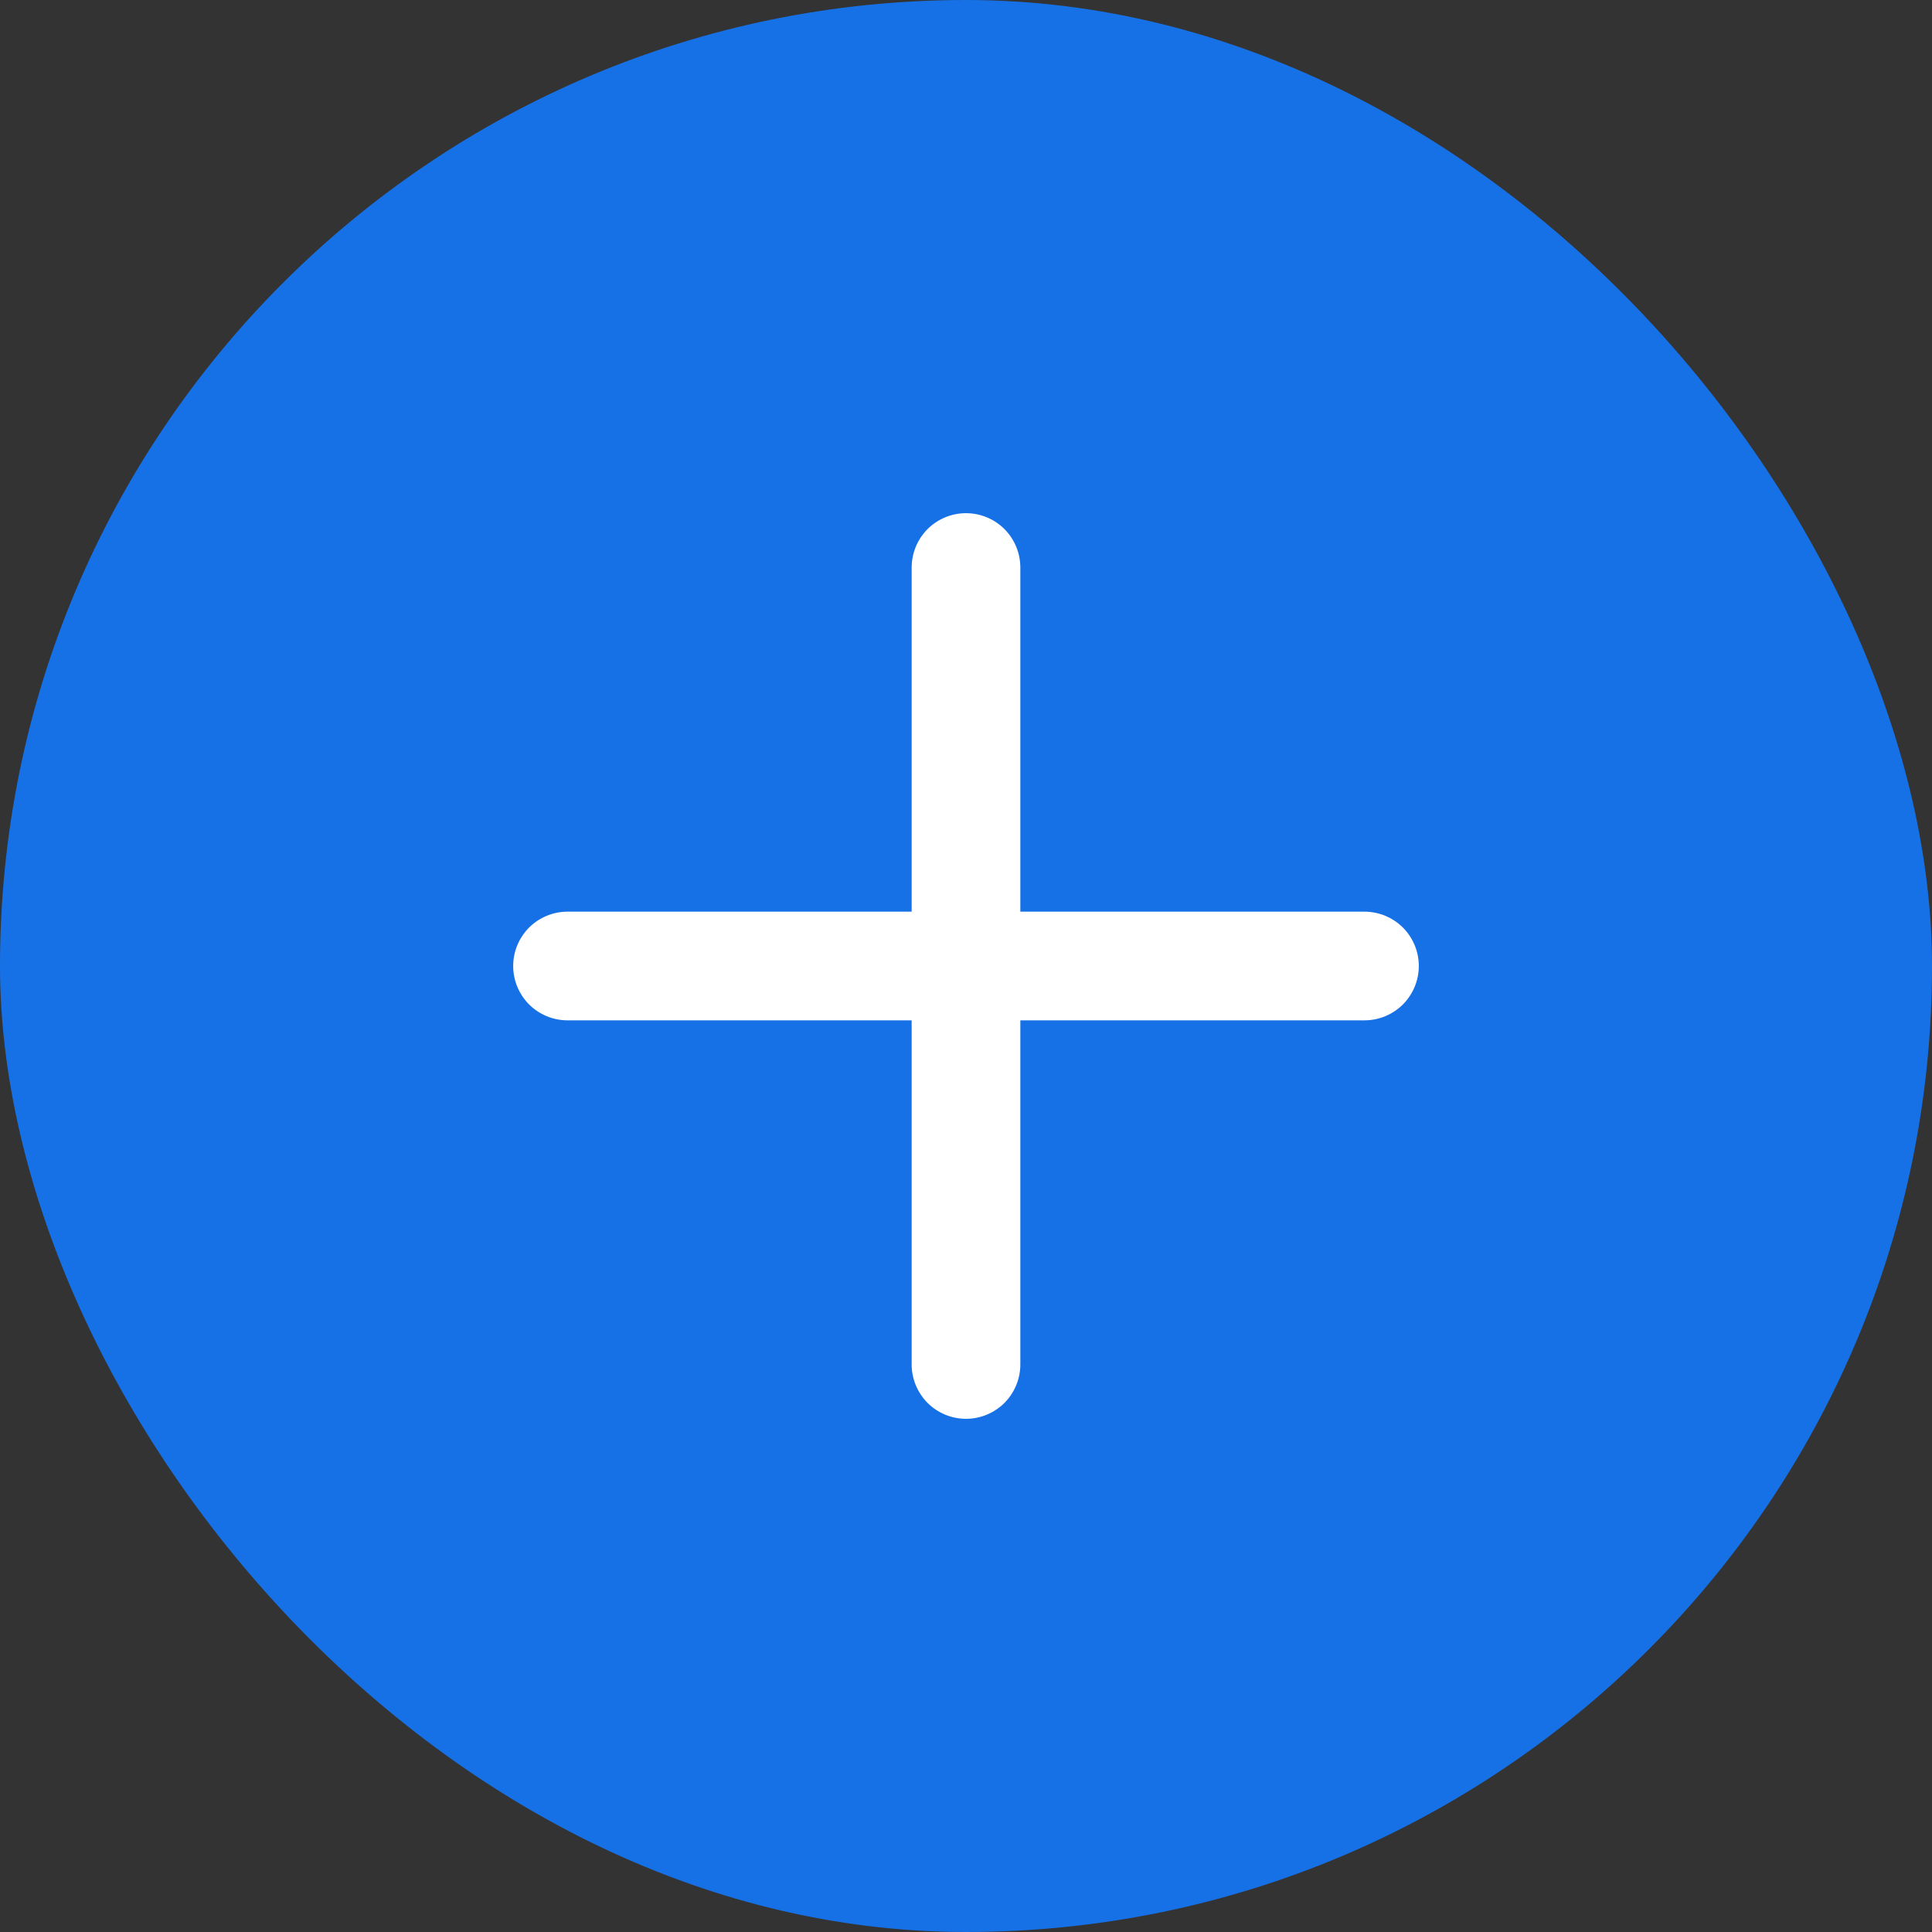
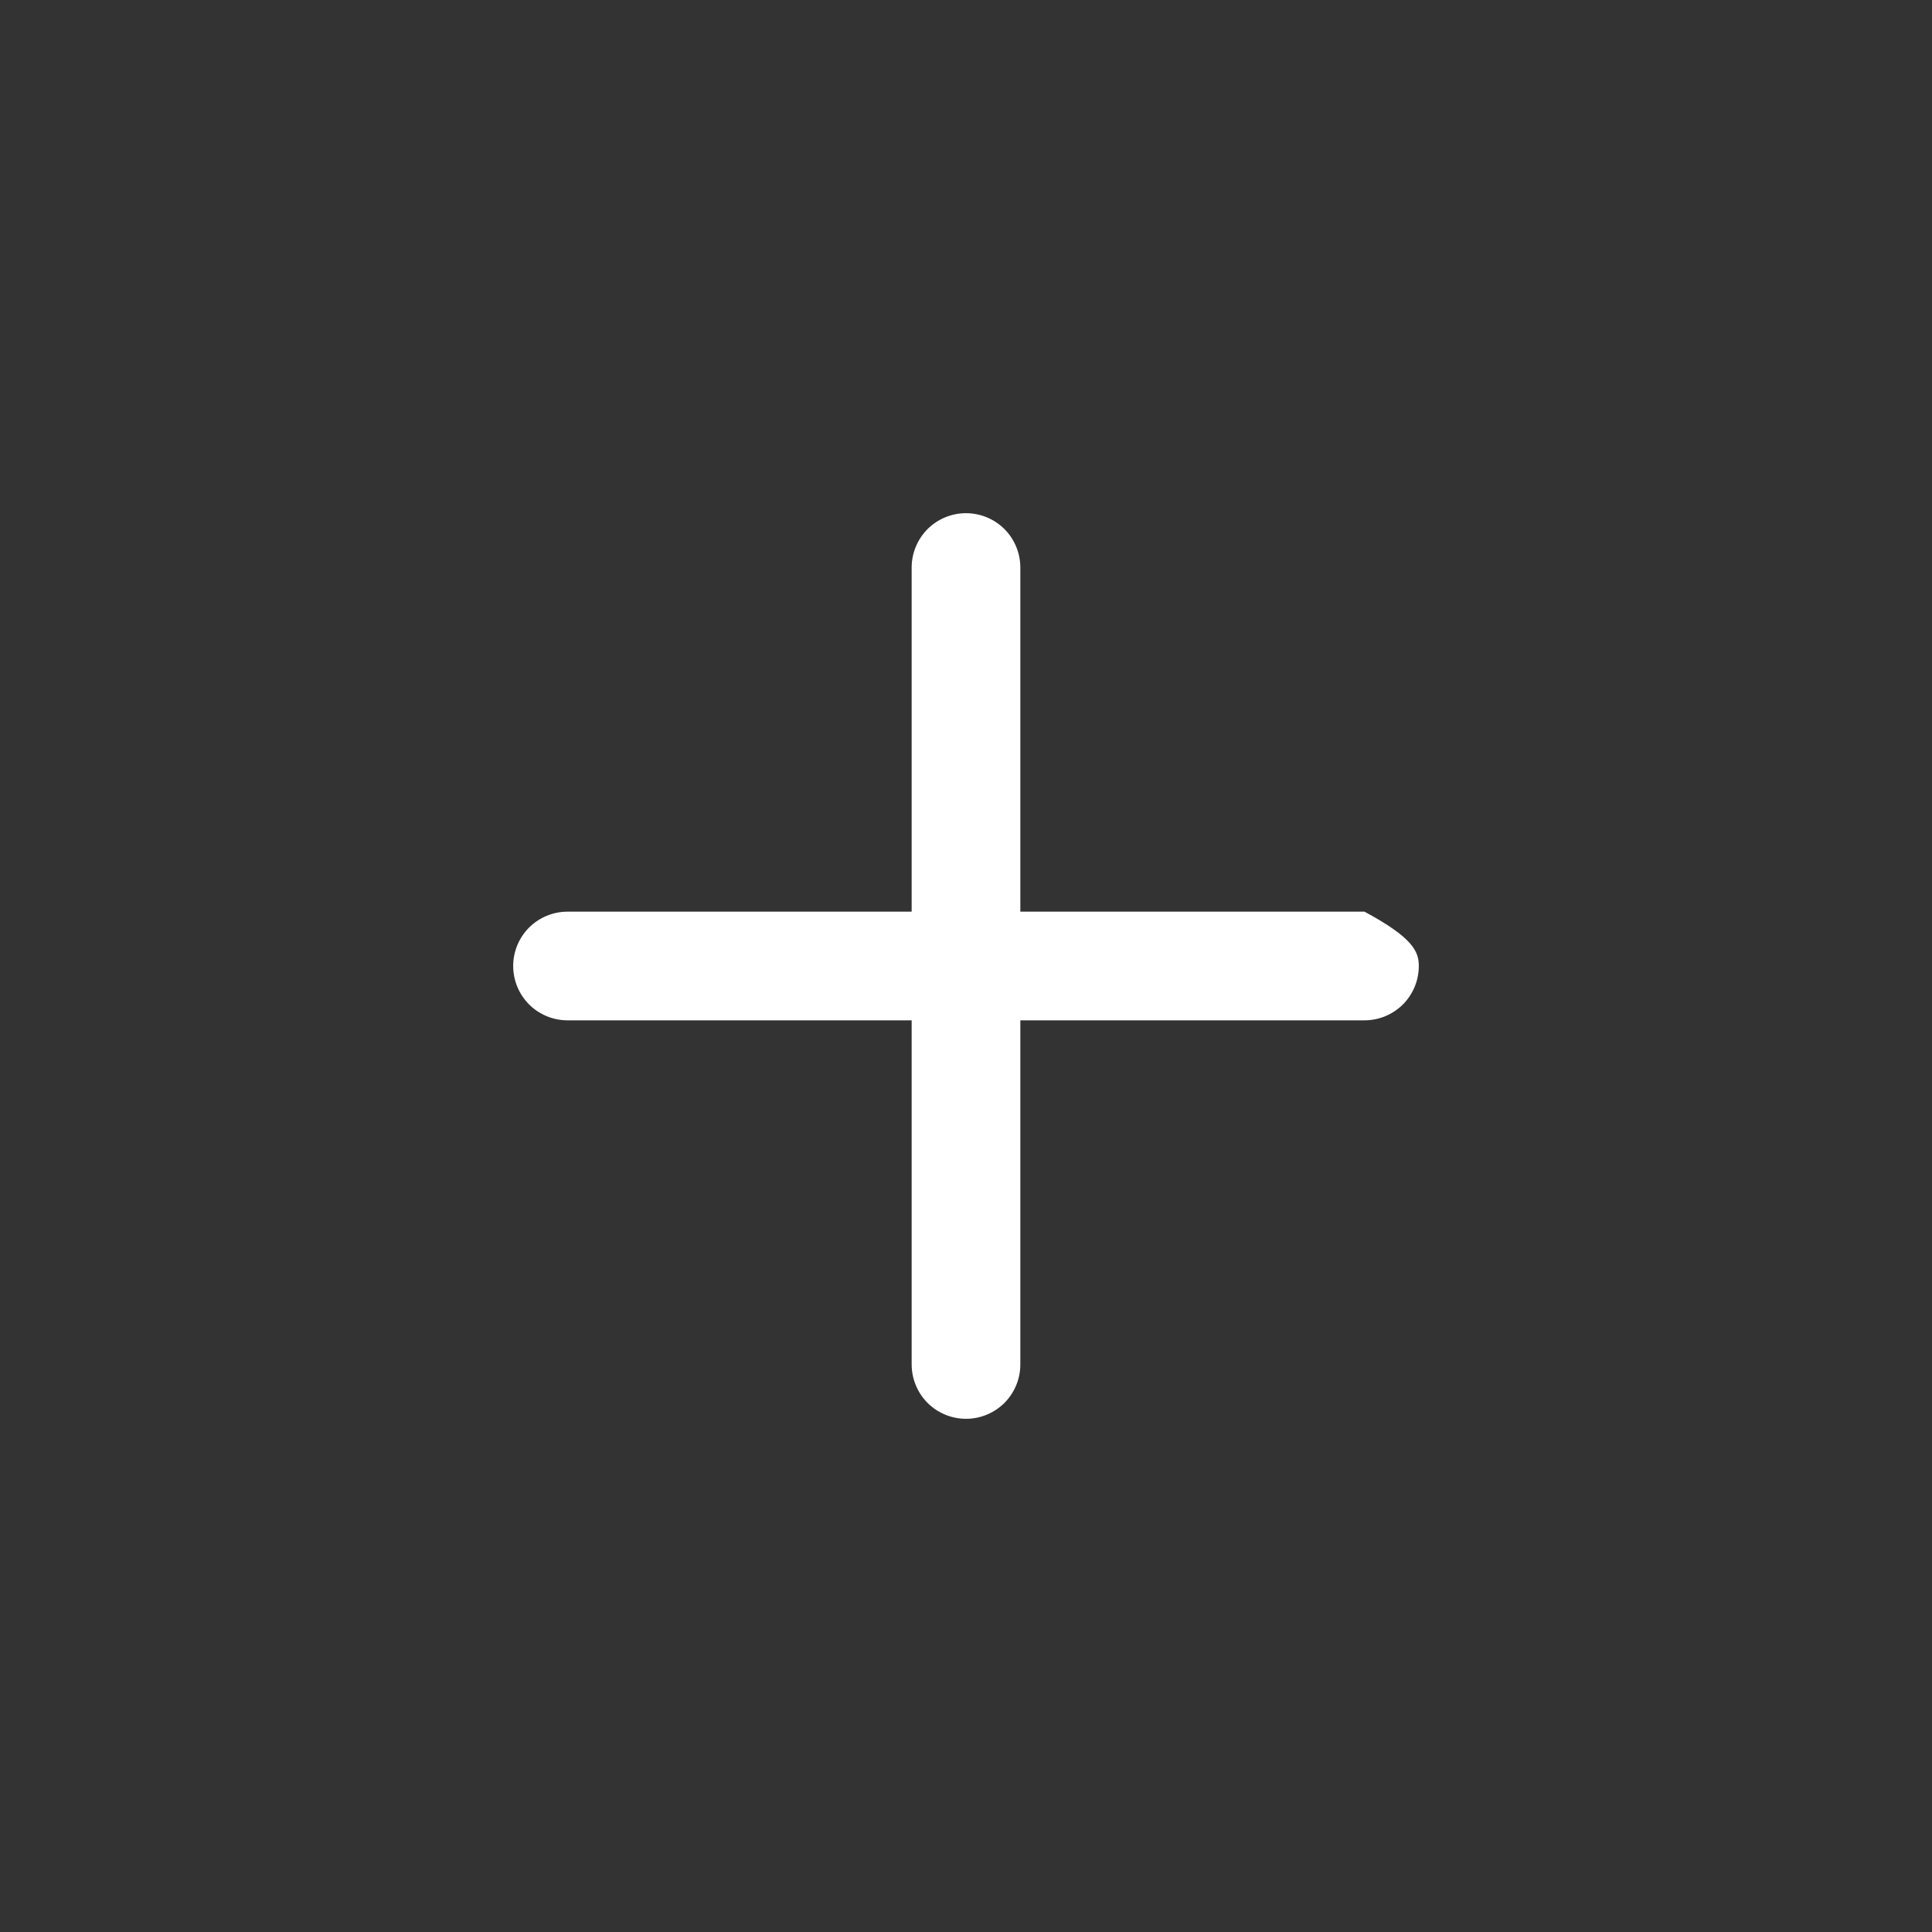
<svg xmlns="http://www.w3.org/2000/svg" width="40" height="40" viewBox="0 0 40 40" fill="none">
  <rect x="0" y="0" width="40" height="40" fill="#333333" stroke="none" />
-   <rect width="40" height="40" rx="20" fill="#1771E6" />
-   <path d="M29.375 20C29.375 20.298 29.256 20.584 29.046 20.796C28.834 21.006 28.548 21.125 28.25 21.125H21.125V28.25C21.125 28.548 21.006 28.834 20.796 29.046C20.584 29.256 20.298 29.375 20 29.375C19.702 29.375 19.416 29.256 19.204 29.046C18.994 28.834 18.875 28.548 18.875 28.25V21.125H11.75C11.452 21.125 11.165 21.006 10.954 20.796C10.743 20.584 10.625 20.298 10.625 20C10.625 19.702 10.743 19.416 10.954 19.204C11.165 18.994 11.452 18.875 11.75 18.875H18.875V11.75C18.875 11.452 18.994 11.165 19.204 10.954C19.416 10.743 19.702 10.625 20 10.625C20.298 10.625 20.584 10.743 20.796 10.954C21.006 11.165 21.125 11.452 21.125 11.75V18.875H28.25C28.548 18.875 28.834 18.994 29.046 19.204C29.256 19.416 29.375 19.702 29.375 20Z" fill="white" />
+   <path d="M29.375 20C29.375 20.298 29.256 20.584 29.046 20.796C28.834 21.006 28.548 21.125 28.25 21.125H21.125V28.25C21.125 28.548 21.006 28.834 20.796 29.046C20.584 29.256 20.298 29.375 20 29.375C19.702 29.375 19.416 29.256 19.204 29.046C18.994 28.834 18.875 28.548 18.875 28.25V21.125H11.75C11.452 21.125 11.165 21.006 10.954 20.796C10.743 20.584 10.625 20.298 10.625 20C10.625 19.702 10.743 19.416 10.954 19.204C11.165 18.994 11.452 18.875 11.75 18.875H18.875V11.75C18.875 11.452 18.994 11.165 19.204 10.954C19.416 10.743 19.702 10.625 20 10.625C20.298 10.625 20.584 10.743 20.796 10.954C21.006 11.165 21.125 11.452 21.125 11.75V18.875H28.25C29.256 19.416 29.375 19.702 29.375 20Z" fill="white" />
</svg>